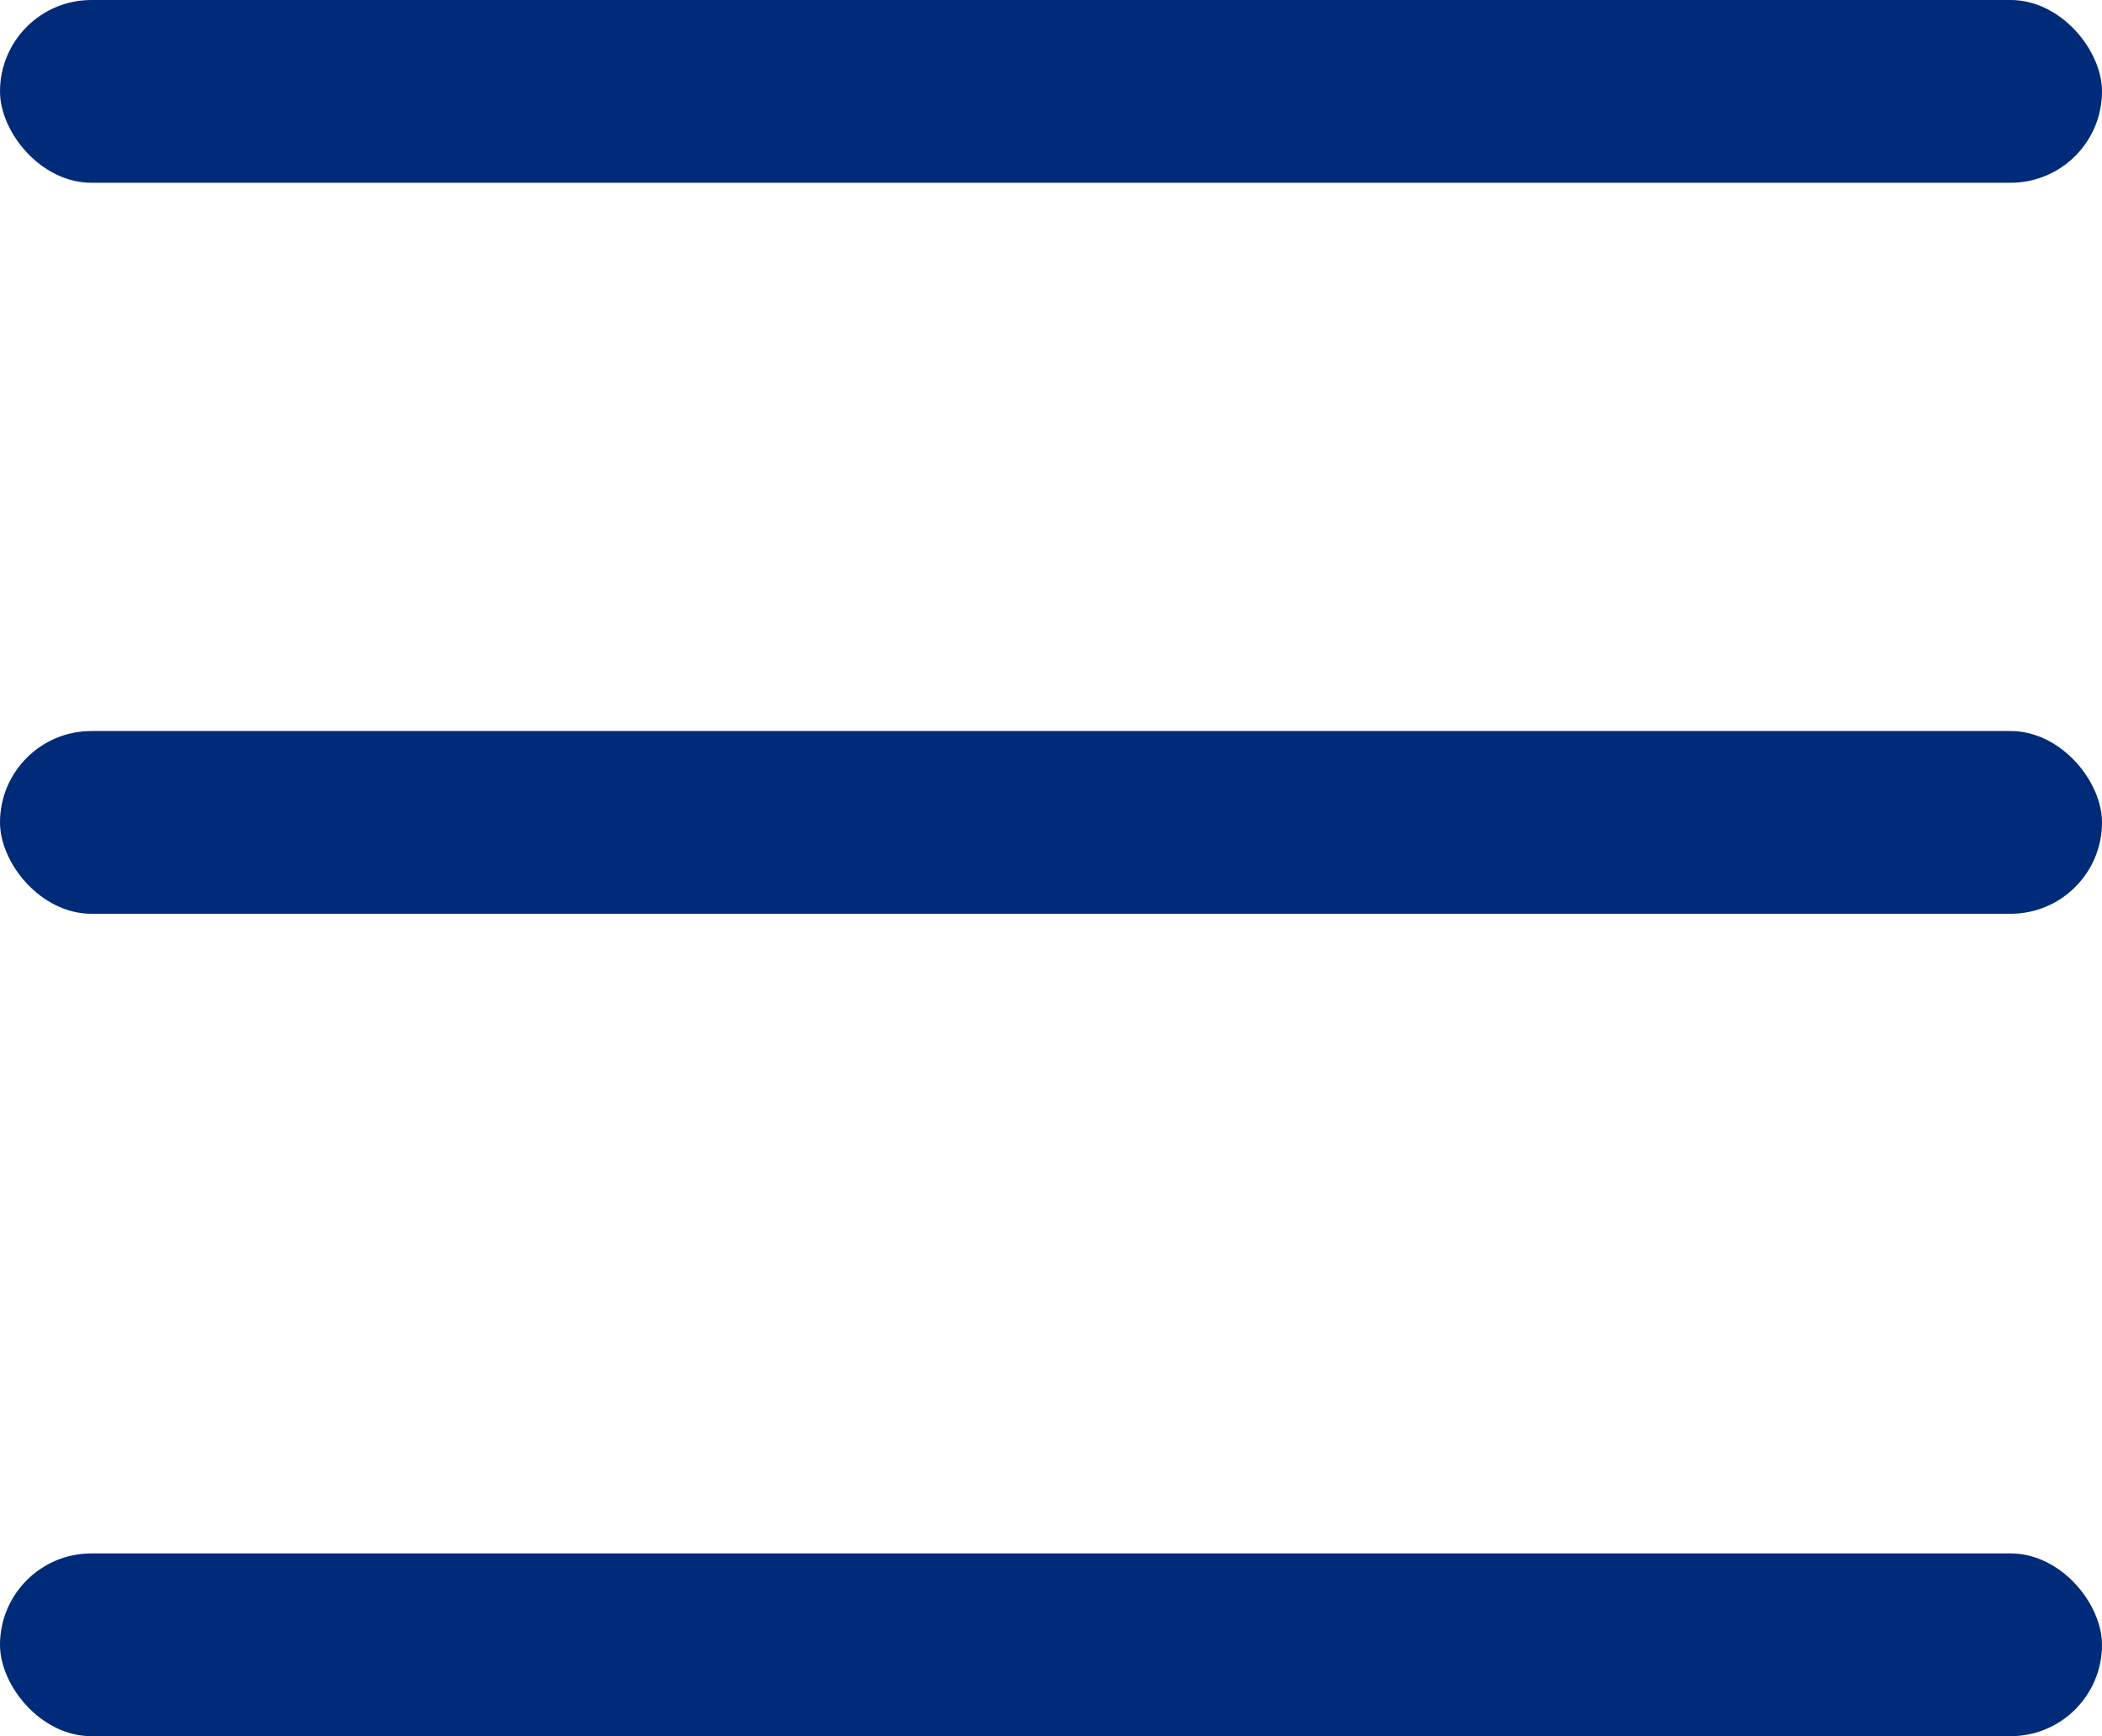
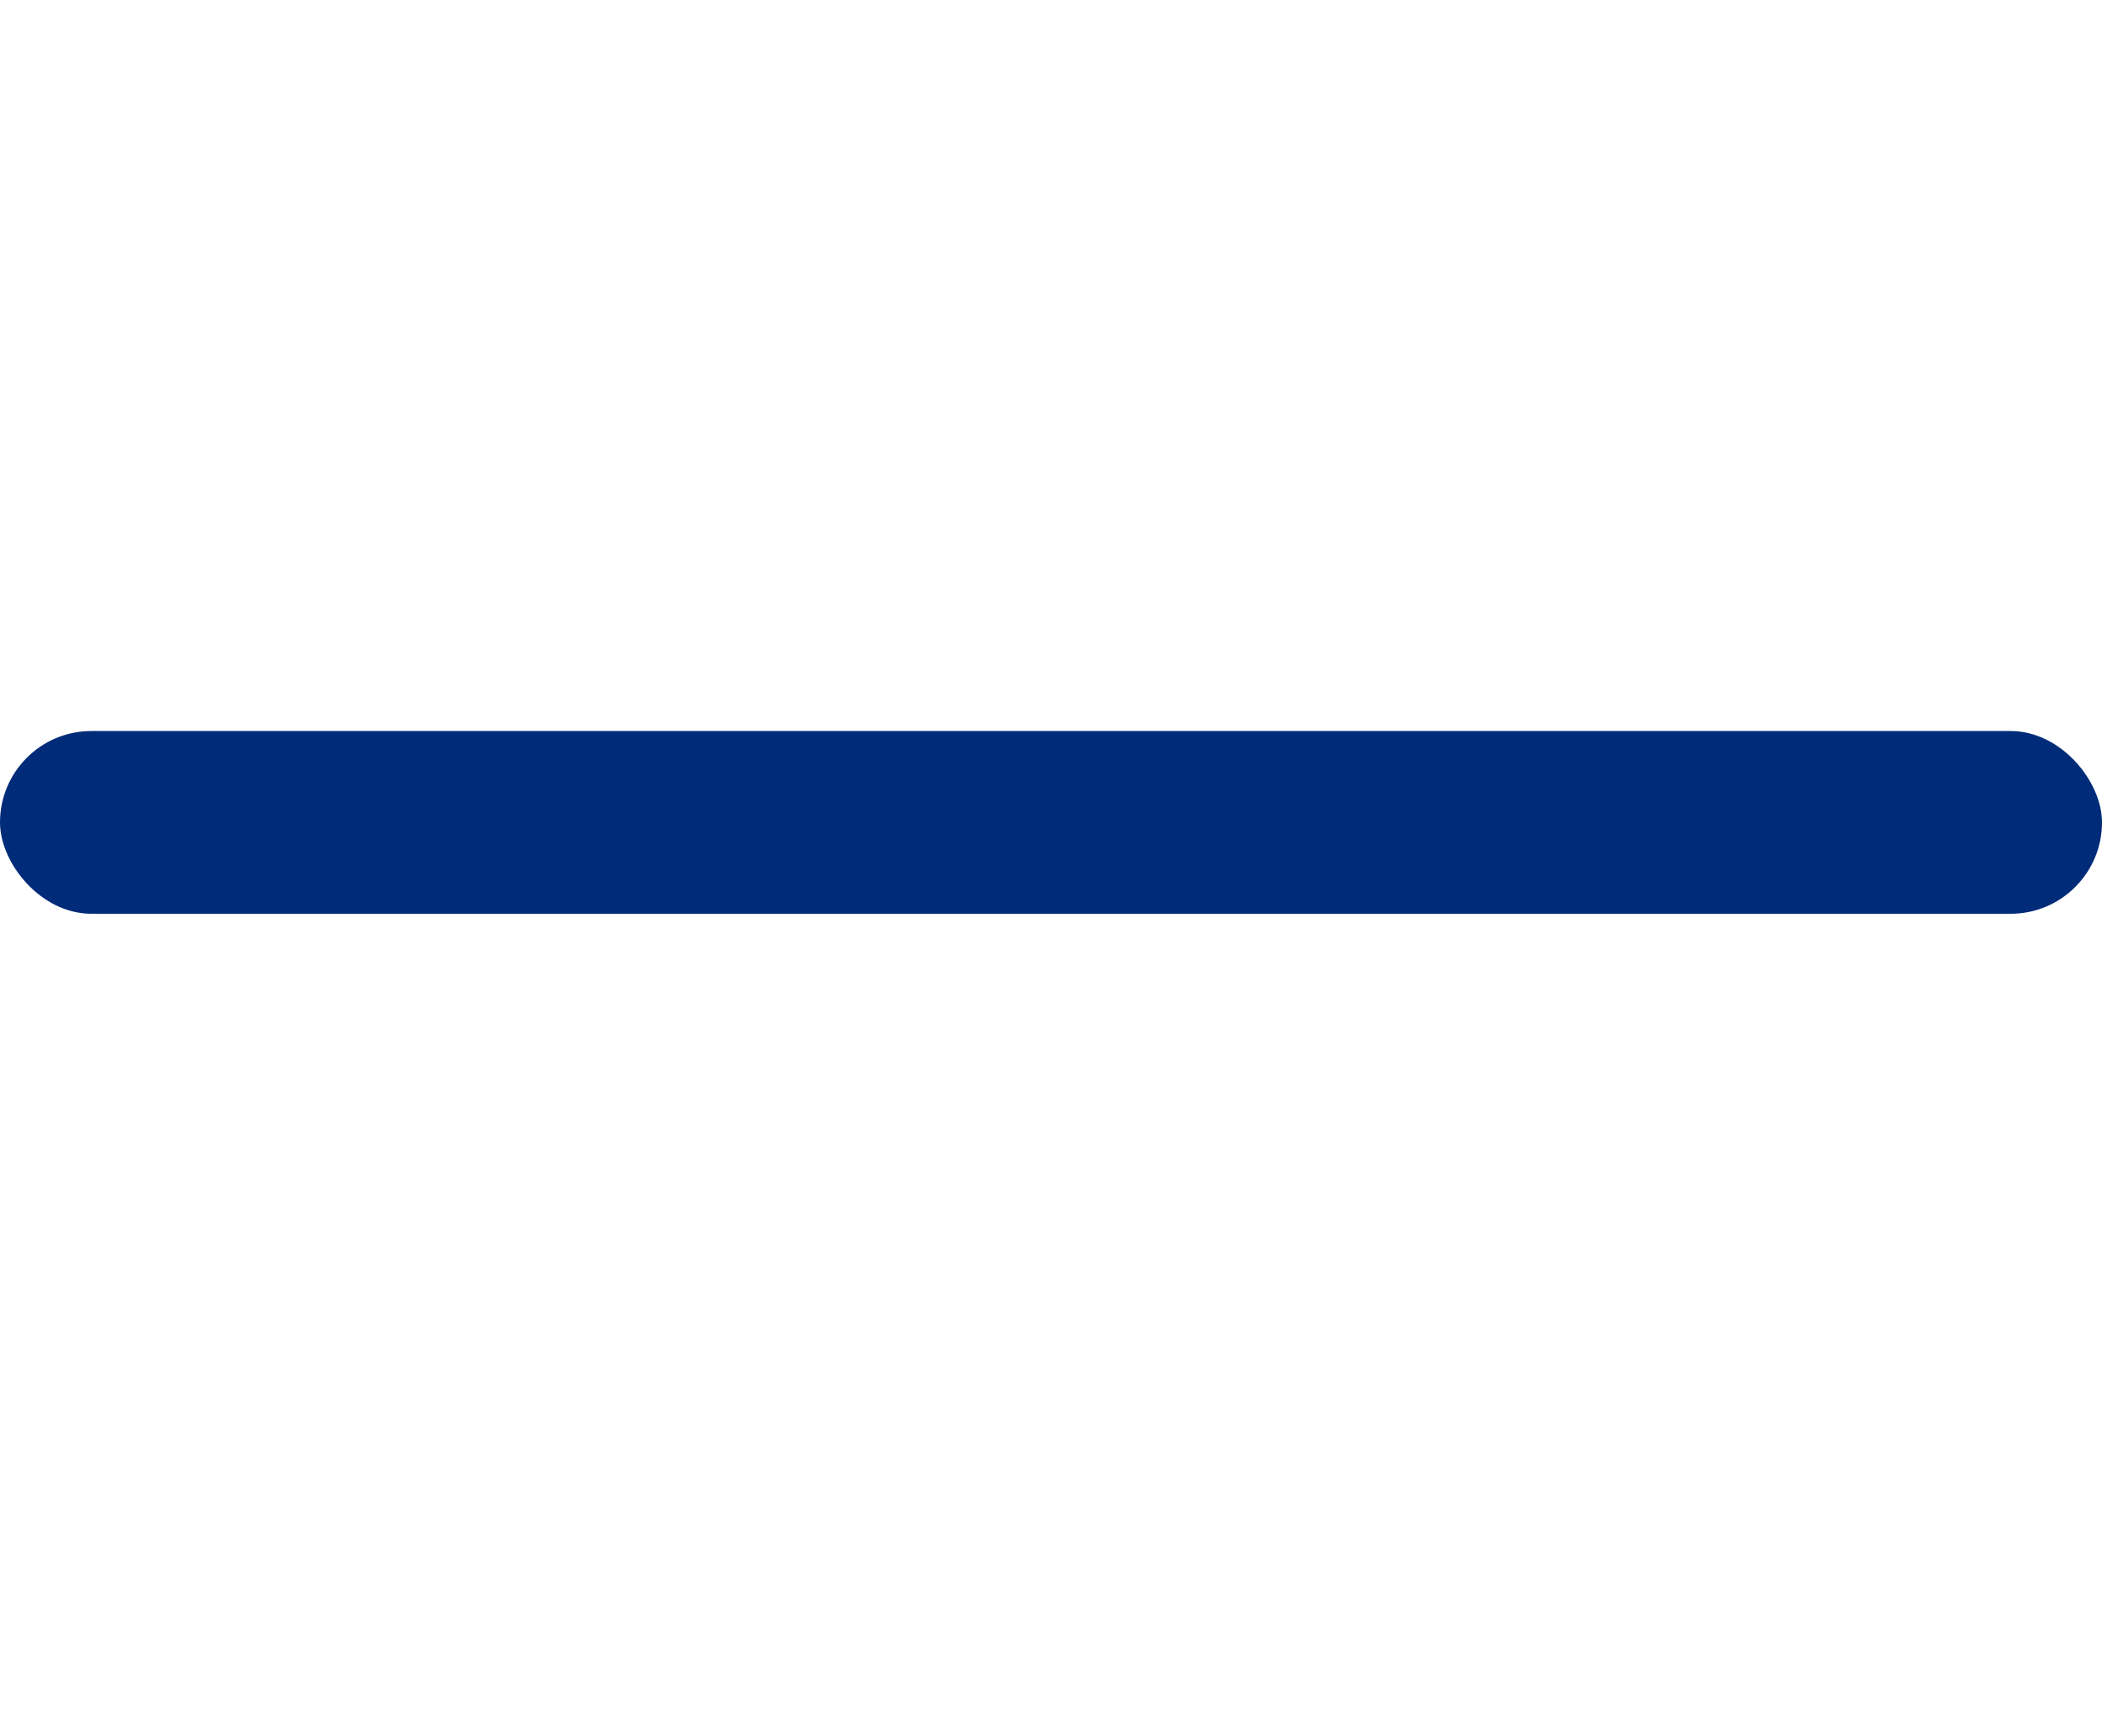
<svg xmlns="http://www.w3.org/2000/svg" width="23px" height="19px" viewBox="0 0 23 19">
  <g id="Group_336" data-name="Group 336" transform="translate(-375.44 -15.179)">
-     <rect id="Rectangle_379" data-name="Rectangle 379" width="23" height="2" rx="1" transform="translate(375.44 15.179)" fill="#002b79" />
    <rect id="Rectangle_380" data-name="Rectangle 380" width="23" height="2" rx="1" transform="translate(375.44 23.179)" fill="#002b79" />
-     <rect id="Rectangle_381" data-name="Rectangle 381" width="23" height="2" rx="1" transform="translate(375.44 32.179)" fill="#002b79" />
  </g>
</svg>